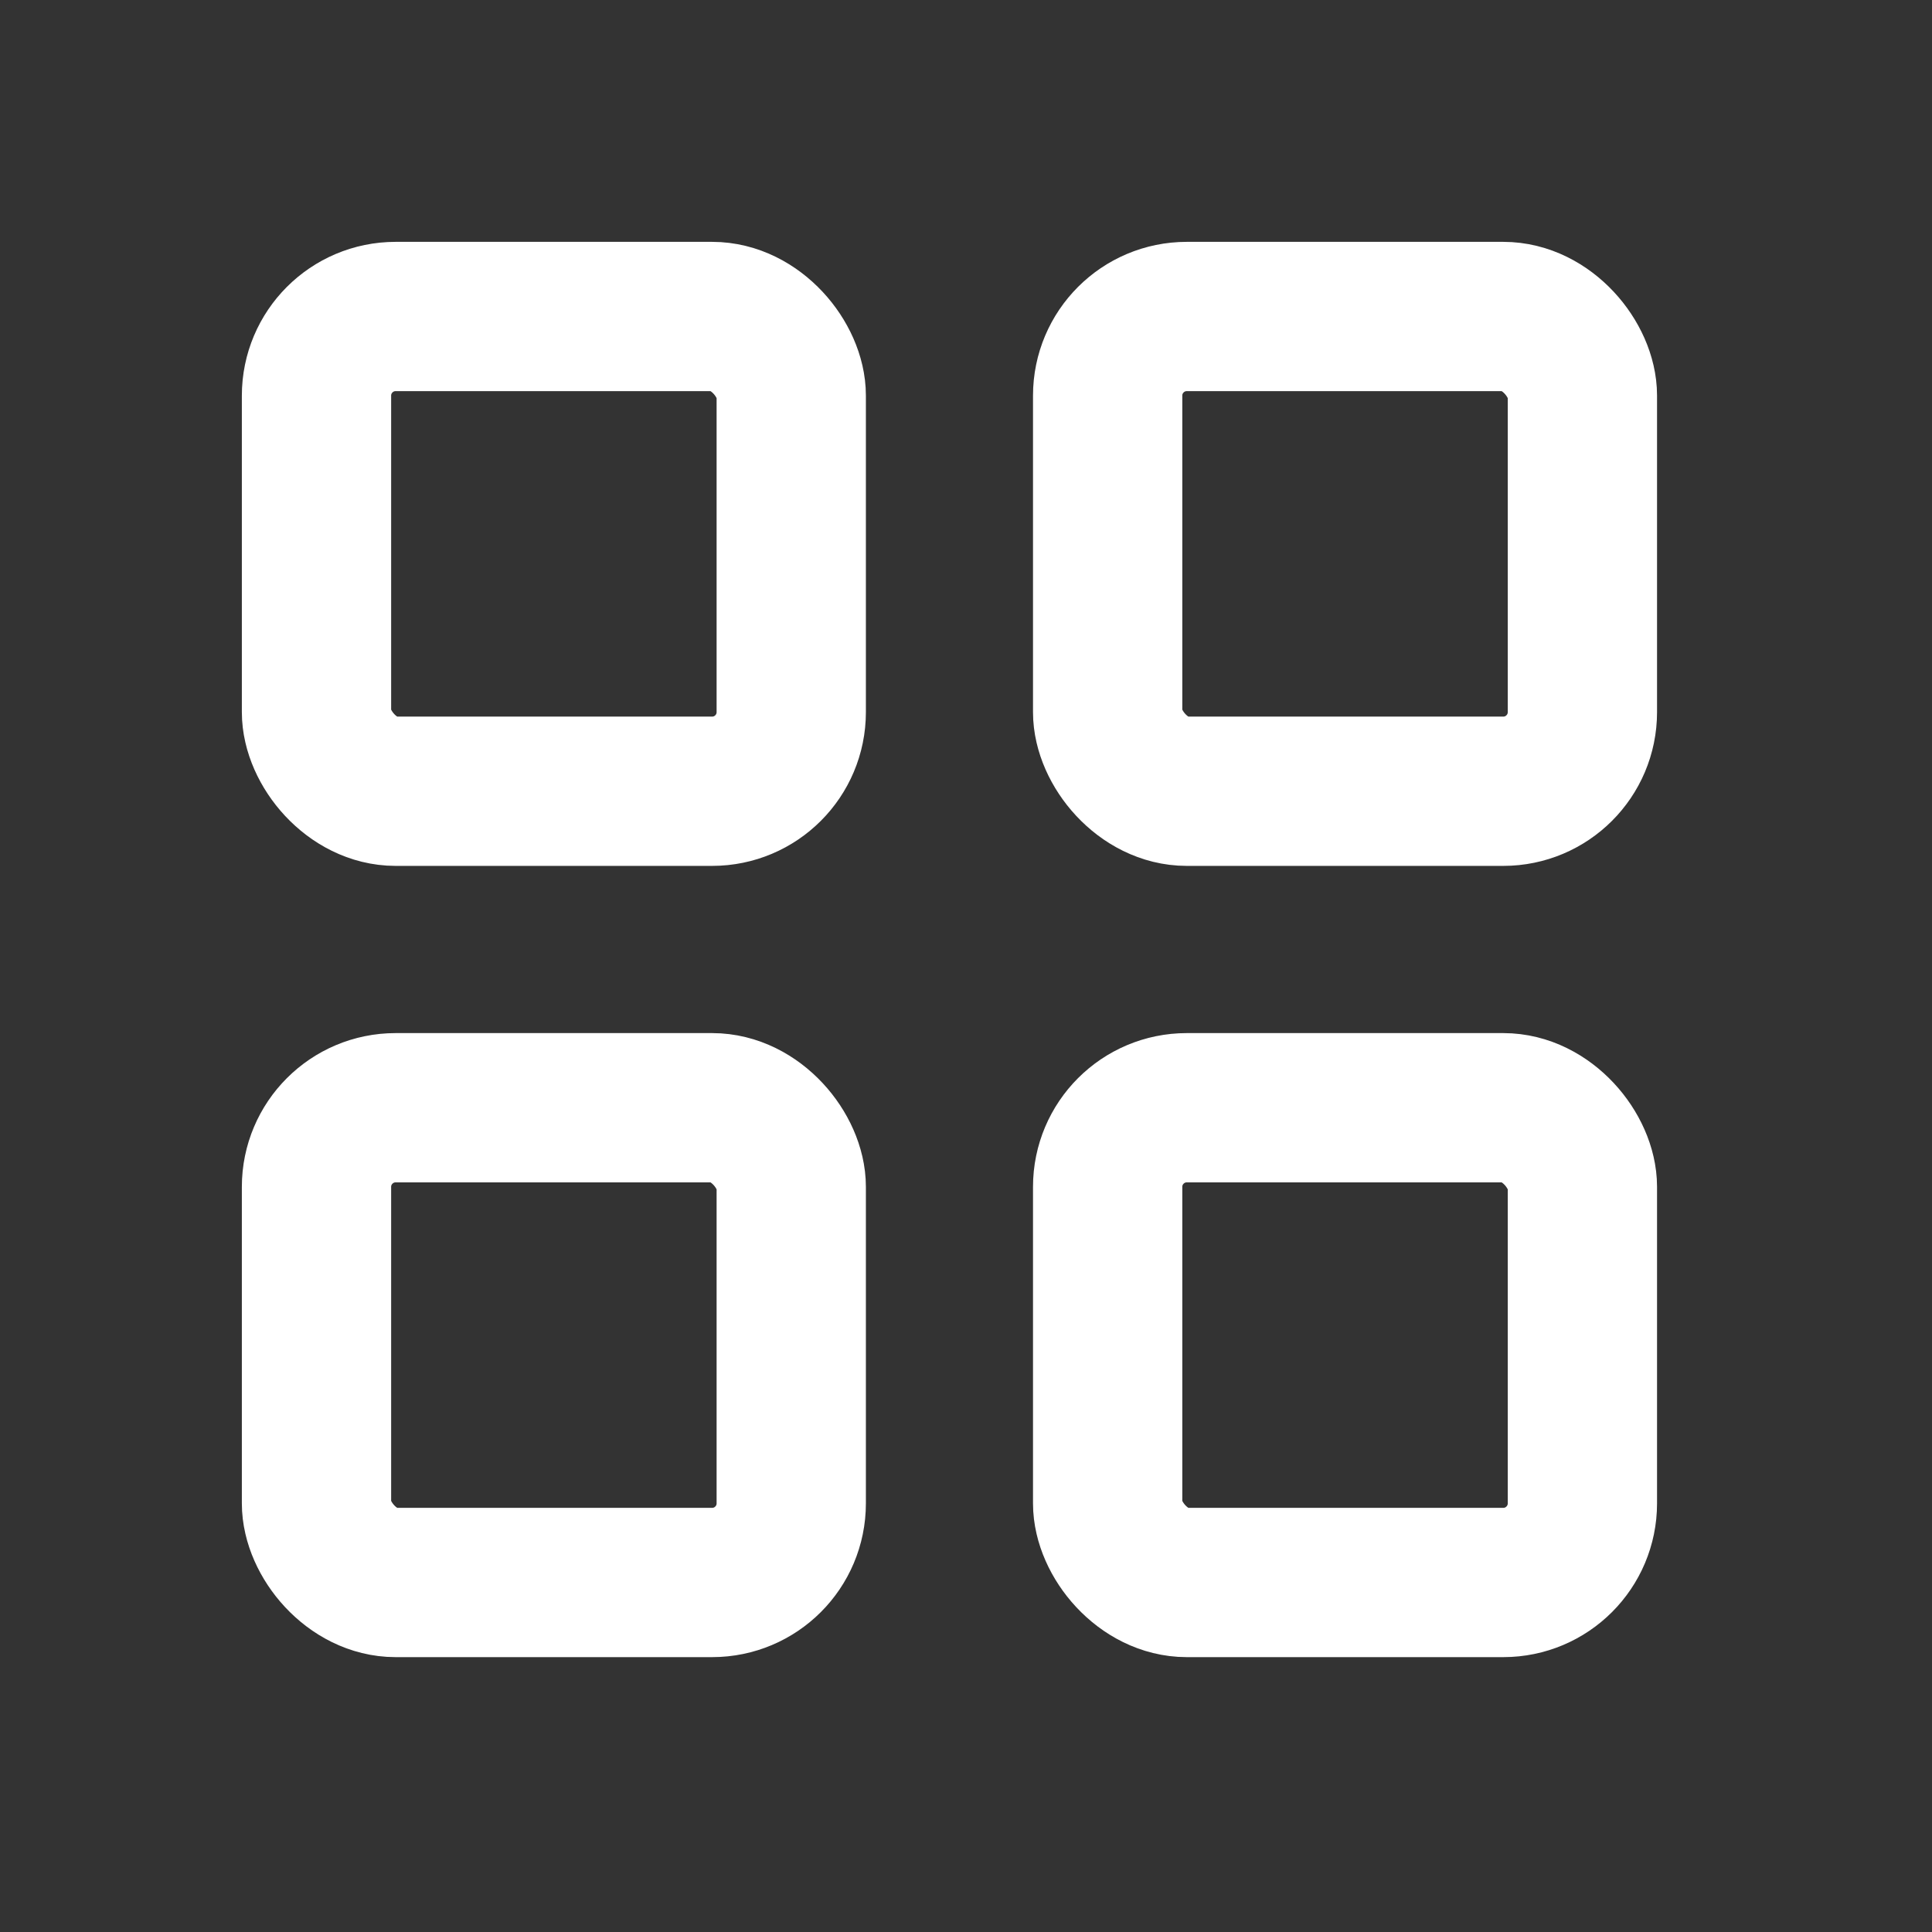
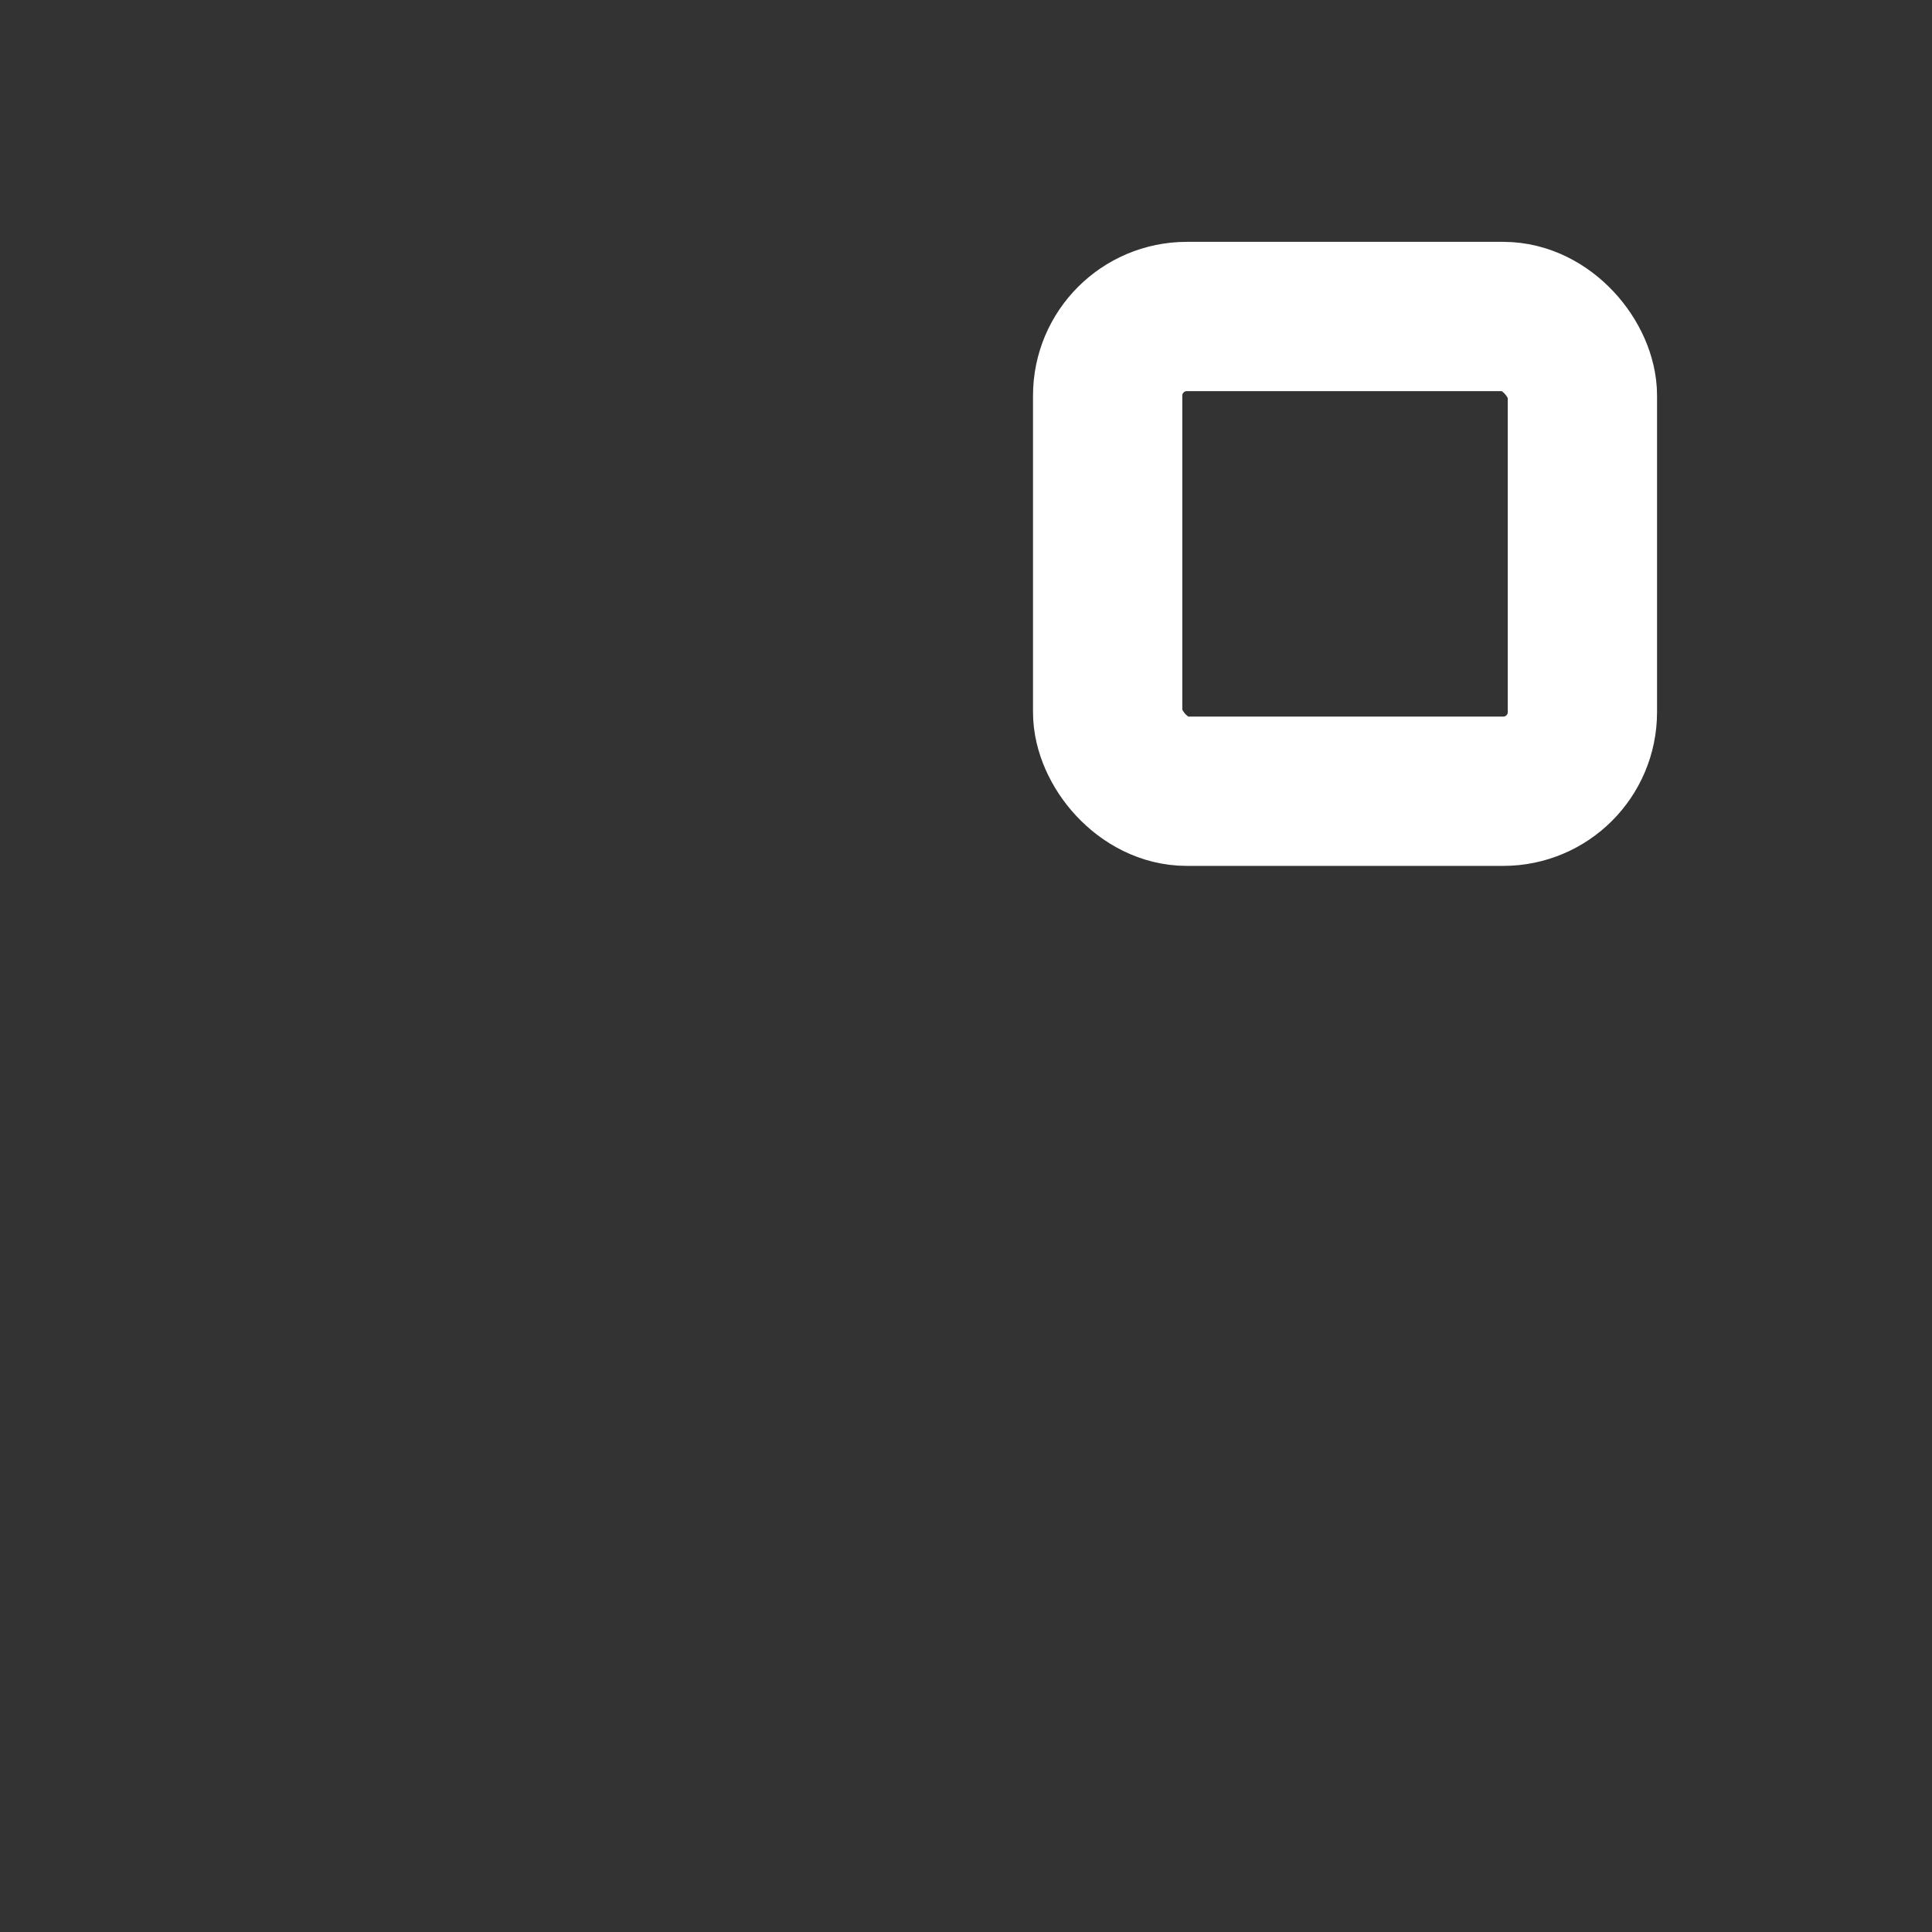
<svg xmlns="http://www.w3.org/2000/svg" width="22" height="22" viewBox="0 0 22 22" fill="none">
  <rect x="0" y="0" width="22" height="22" fill="#333333" stroke="none" />
-   <rect x="3.604" y="3.604" width="5.406" height="5.406" rx="0.901" stroke="white" stroke-width="1.7" stroke-linejoin="round" />
-   <rect x="3.604" y="12.614" width="5.406" height="5.406" rx="0.901" stroke="white" stroke-width="1.7" stroke-linejoin="round" />
-   <rect x="12.613" y="12.614" width="5.406" height="5.406" rx="0.901" stroke="white" stroke-width="1.7" stroke-linejoin="round" />
  <rect x="12.613" y="3.604" width="5.406" height="5.406" rx="0.901" stroke="white" stroke-width="1.7" stroke-linejoin="round" />
</svg>